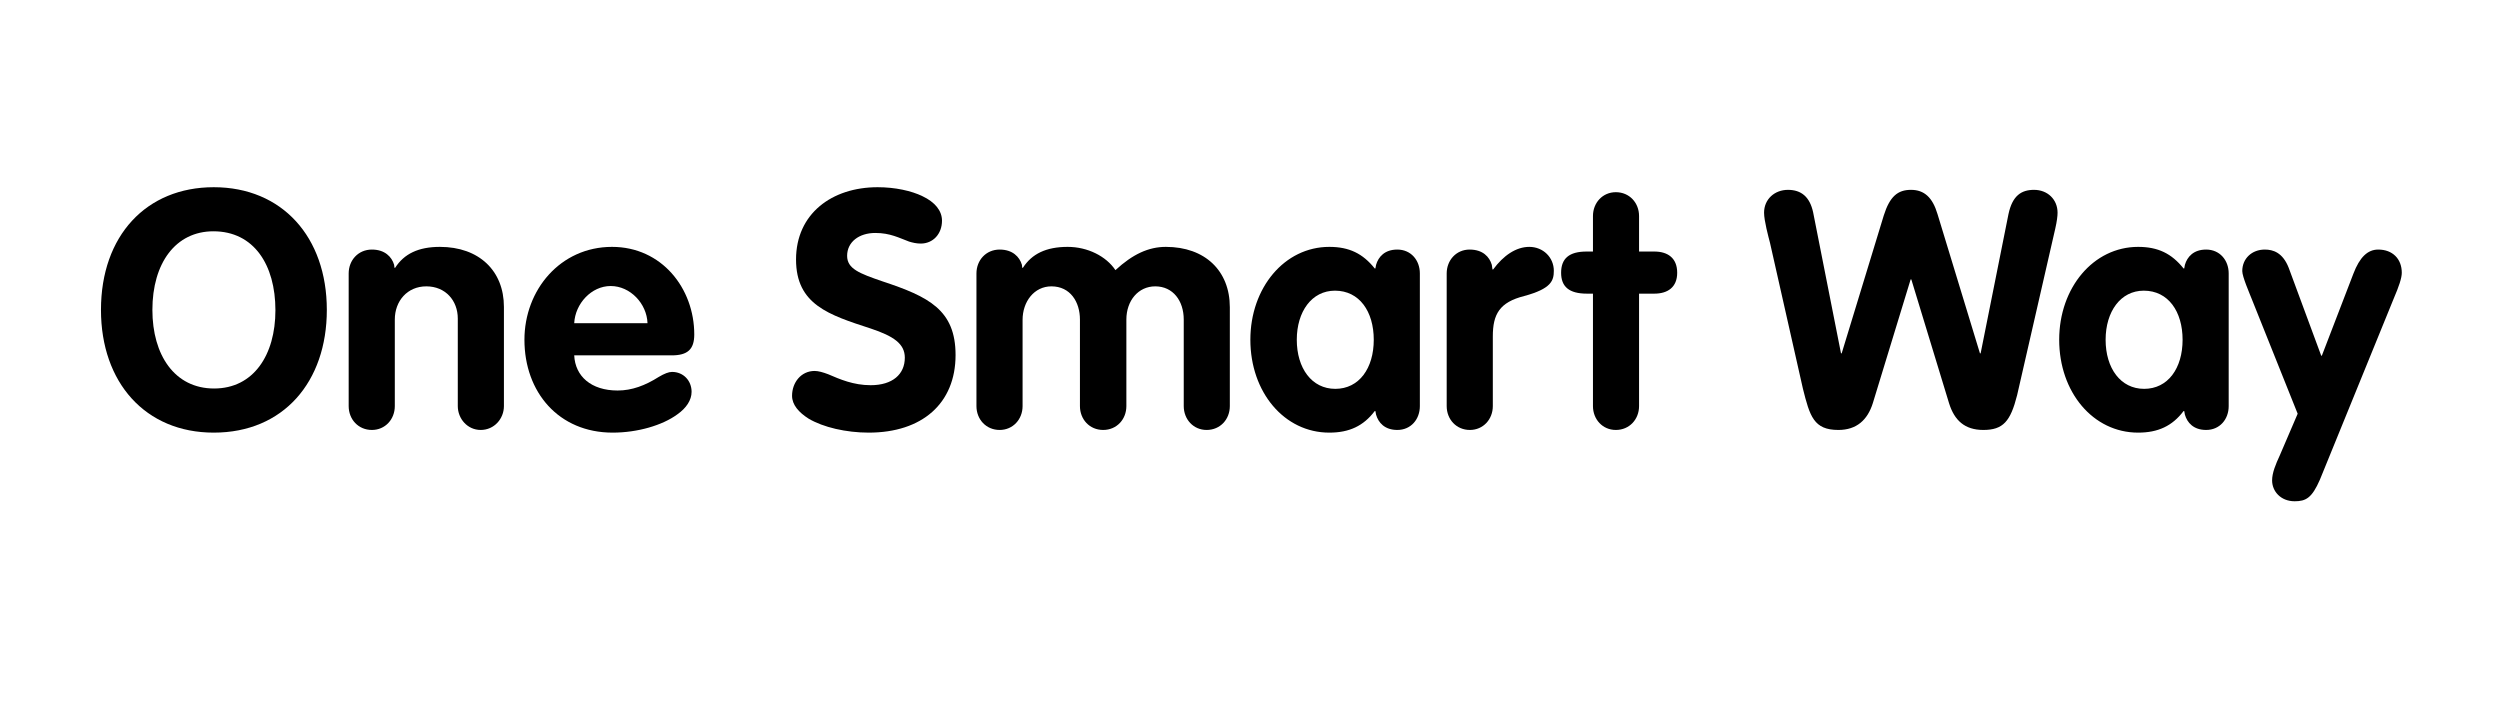
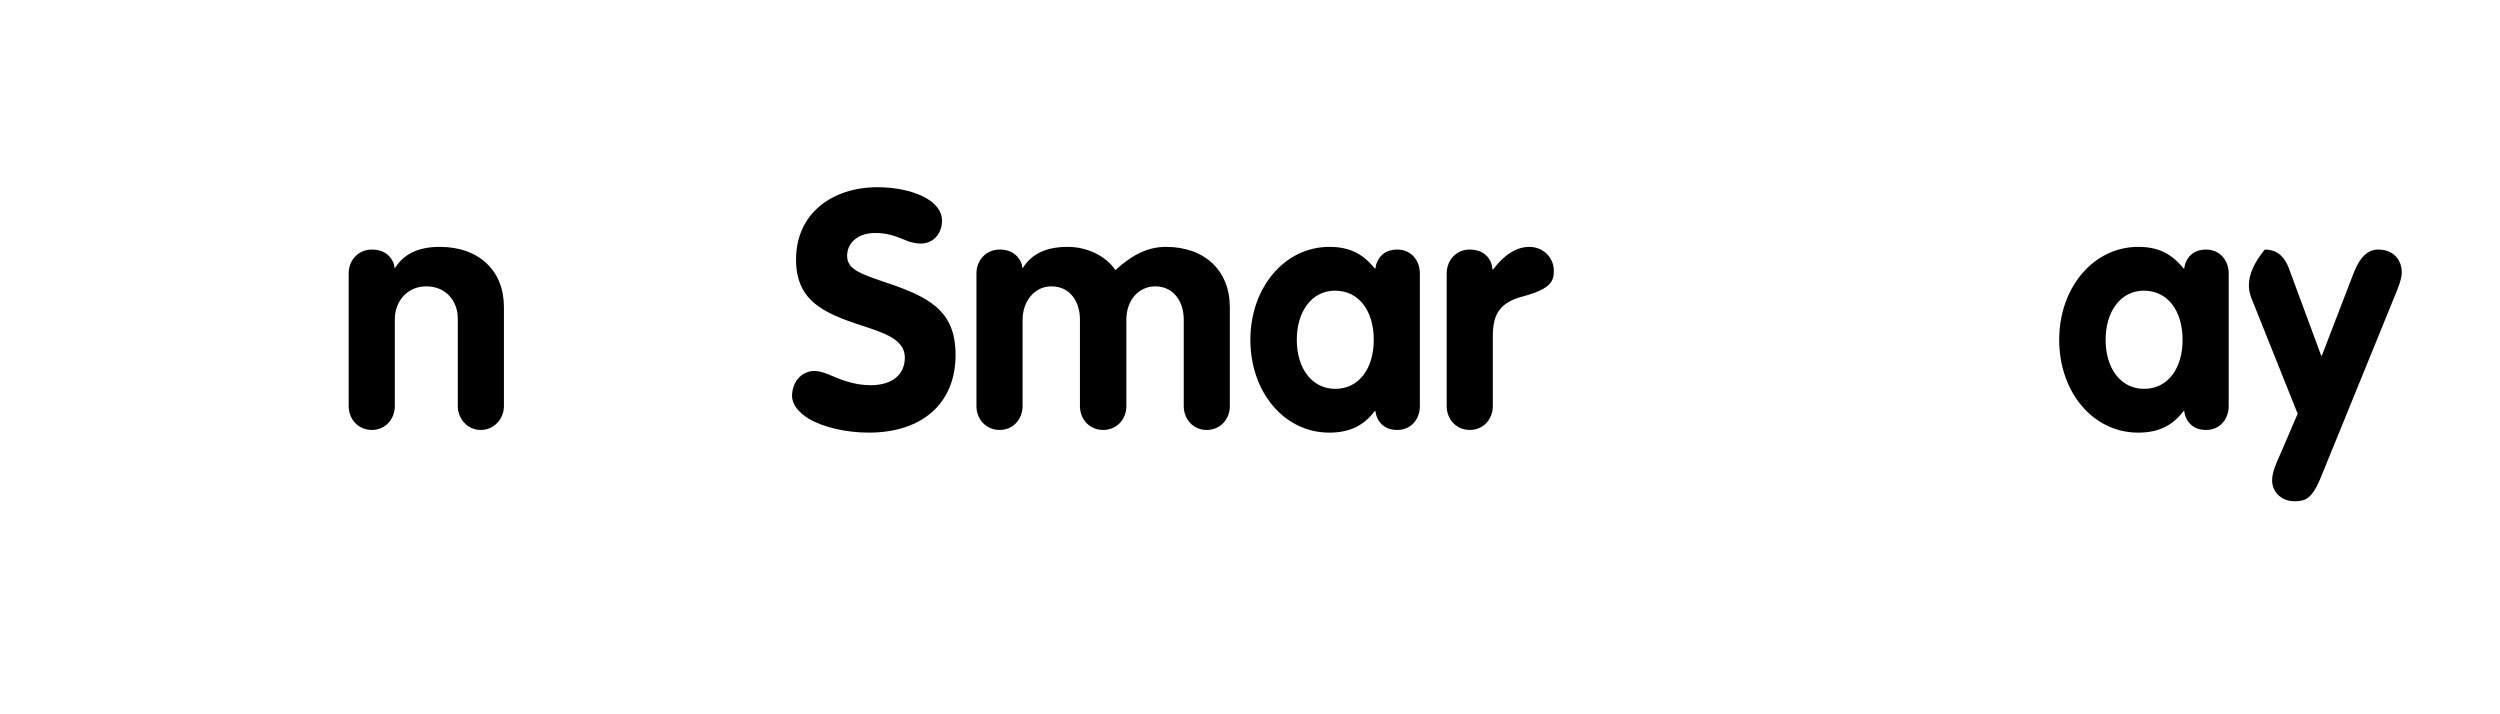
<svg xmlns="http://www.w3.org/2000/svg" width="350" zoomAndPan="magnify" viewBox="0 0 262.5 75" height="100" preserveAspectRatio="xMidYMid meet">
  <defs />
  <g id="f09d7efaf7">
    <g style="fill:#000000;fill-opacity:1;">
      <g transform="translate(9.731, 44.938)">
-         <path style="stroke:none" d="M 12.711 0.488 C 20.023 0.488 24.586 -4.84 24.586 -12.398 C 24.586 -20.059 19.883 -25.281 12.711 -25.281 C 5.641 -25.281 0.871 -20.199 0.871 -12.398 C 0.871 -4.77 5.535 0.488 12.711 0.488 Z M 12.746 -4.145 C 8.602 -4.145 6.27 -7.66 6.27 -12.398 C 6.27 -17.309 8.707 -20.652 12.676 -20.652 C 16.926 -20.652 19.188 -17.133 19.188 -12.363 C 19.188 -7.66 16.891 -4.145 12.746 -4.145 Z M 12.746 -4.145 " />
-       </g>
+         </g>
    </g>
    <g style="fill:#000000;fill-opacity:1;">
      <g transform="translate(35.15, 44.938)">
        <path style="stroke:none" d="M 3.898 0.207 C 5.293 0.207 6.305 -0.906 6.305 -2.297 L 6.305 -11.387 C 6.305 -13.336 7.625 -14.871 9.613 -14.871 C 11.633 -14.871 12.918 -13.371 12.918 -11.492 L 12.918 -2.297 C 12.918 -0.977 13.93 0.207 15.324 0.207 C 16.75 0.207 17.762 -0.977 17.762 -2.297 L 17.762 -12.711 C 17.762 -16.508 15.148 -19.016 11.039 -19.016 C 8.777 -19.016 7.277 -18.281 6.34 -16.82 L 6.27 -16.82 L 6.234 -17.133 C 5.988 -17.969 5.258 -18.734 3.898 -18.734 C 2.473 -18.734 1.461 -17.621 1.461 -16.227 L 1.461 -2.297 C 1.461 -0.906 2.473 0.207 3.898 0.207 Z M 3.898 0.207 " />
      </g>
    </g>
    <g style="fill:#000000;fill-opacity:1;">
      <g transform="translate(54.371, 44.938)">
-         <path style="stroke:none" d="M 9.961 0.488 C 12.57 0.488 15.184 -0.277 16.75 -1.43 C 17.691 -2.09 18.246 -2.926 18.246 -3.797 C 18.246 -4.945 17.41 -5.887 16.191 -5.887 C 15.844 -5.887 15.391 -5.711 14.801 -5.363 C 13.371 -4.457 11.98 -3.934 10.48 -3.934 C 7.695 -3.934 6.023 -5.434 5.922 -7.625 L 16.156 -7.625 C 17.828 -7.625 18.527 -8.254 18.527 -9.82 C 18.527 -14.66 15.113 -19.016 9.891 -19.016 C 4.457 -19.016 0.695 -14.488 0.695 -9.262 C 0.695 -3.762 4.285 0.488 9.961 0.488 Z M 5.922 -11.004 C 6.023 -13.059 7.73 -14.906 9.75 -14.906 C 11.805 -14.906 13.547 -13.059 13.617 -11.004 Z M 5.922 -11.004 " />
-       </g>
+         </g>
    </g>
    <g style="fill:#000000;fill-opacity:1;">
      <g transform="translate(73.488, 44.938)">
        <path style="stroke:none" d="" />
      </g>
    </g>
    <g style="fill:#000000;fill-opacity:1;">
      <g transform="translate(82.889, 44.938)">
        <path style="stroke:none" d="M 8.324 0.488 C 13.93 0.488 17.445 -2.578 17.445 -7.66 C 17.445 -12.398 14.625 -13.789 9.785 -15.391 C 7.348 -16.227 6.059 -16.715 6.059 -18.074 C 6.059 -19.535 7.312 -20.477 9.02 -20.477 C 10.586 -20.477 11.527 -19.953 12.57 -19.57 C 12.918 -19.465 13.336 -19.363 13.789 -19.363 C 15.078 -19.363 16.02 -20.371 16.02 -21.766 C 16.02 -22.809 15.289 -23.715 13.965 -24.34 C 12.816 -24.898 11.109 -25.281 9.262 -25.281 C 4.457 -25.281 0.695 -22.496 0.695 -17.691 C 0.695 -12.953 4.145 -11.875 8.531 -10.445 C 10.934 -9.645 12.117 -8.844 12.117 -7.383 C 12.117 -5.641 10.832 -4.492 8.531 -4.492 C 6.723 -4.492 5.293 -5.117 4.074 -5.641 C 3.516 -5.852 3.031 -5.988 2.648 -5.988 C 1.219 -5.988 0.277 -4.77 0.277 -3.379 C 0.277 -2.438 0.977 -1.637 2.02 -0.977 C 3.551 -0.07 5.953 0.488 8.324 0.488 Z M 8.324 0.488 " />
      </g>
    </g>
    <g style="fill:#000000;fill-opacity:1;">
      <g transform="translate(101.066, 44.938)">
        <path style="stroke:none" d="M 3.898 0.207 C 5.293 0.207 6.305 -0.906 6.305 -2.297 L 6.305 -11.352 C 6.305 -13.27 7.523 -14.871 9.332 -14.871 C 11.316 -14.871 12.328 -13.234 12.328 -11.387 L 12.328 -2.297 C 12.328 -0.906 13.336 0.207 14.766 0.207 C 16.191 0.207 17.203 -0.906 17.203 -2.297 L 17.203 -11.387 C 17.203 -13.371 18.457 -14.871 20.234 -14.871 C 22.113 -14.871 23.227 -13.336 23.227 -11.387 L 23.227 -2.297 C 23.227 -0.906 24.238 0.207 25.629 0.207 C 27.059 0.207 28.066 -0.906 28.066 -2.297 L 28.066 -12.676 C 28.066 -16.508 25.457 -19.016 21.348 -19.016 C 19.535 -19.016 17.863 -18.246 16.055 -16.574 C 15.078 -18.039 13.129 -19.016 11.039 -19.016 C 8.777 -19.016 7.277 -18.281 6.34 -16.82 L 6.27 -16.82 L 6.234 -17.133 C 5.988 -17.969 5.258 -18.734 3.898 -18.734 C 2.473 -18.734 1.461 -17.621 1.461 -16.227 L 1.461 -2.297 C 1.461 -0.906 2.473 0.207 3.898 0.207 Z M 3.898 0.207 " />
      </g>
    </g>
    <g style="fill:#000000;fill-opacity:1;">
      <g transform="translate(130.593, 44.938)">
        <path style="stroke:none" d="M 8.984 0.488 C 11.074 0.488 12.57 -0.207 13.754 -1.777 L 13.824 -1.777 L 13.895 -1.395 C 14.137 -0.559 14.801 0.207 16.125 0.207 C 17.551 0.207 18.492 -0.906 18.492 -2.297 L 18.492 -16.227 C 18.492 -17.621 17.551 -18.734 16.125 -18.734 C 14.801 -18.734 14.137 -17.969 13.895 -17.133 L 13.824 -16.75 L 13.754 -16.75 C 12.5 -18.316 11.074 -19.016 8.984 -19.016 C 4.285 -19.016 0.695 -14.73 0.695 -9.262 C 0.695 -3.762 4.25 0.488 8.984 0.488 Z M 9.613 -4.109 C 7.141 -4.109 5.57 -6.27 5.57 -9.262 C 5.57 -12.223 7.141 -14.418 9.578 -14.418 C 12.152 -14.418 13.652 -12.223 13.652 -9.262 C 13.652 -6.27 12.117 -4.109 9.613 -4.109 Z M 9.613 -4.109 " />
      </g>
    </g>
    <g style="fill:#000000;fill-opacity:1;">
      <g transform="translate(150.441, 44.938)">
        <path style="stroke:none" d="M 3.898 0.207 C 5.293 0.207 6.305 -0.906 6.305 -2.297 L 6.305 -9.613 C 6.305 -11.945 7 -13.199 9.613 -13.859 C 12.434 -14.625 12.711 -15.461 12.711 -16.508 C 12.711 -17.898 11.598 -19.016 10.133 -19.016 C 8.742 -19.016 7.418 -18.109 6.34 -16.645 L 6.27 -16.645 L 6.199 -17.133 C 5.953 -17.969 5.258 -18.734 3.867 -18.734 C 2.473 -18.734 1.461 -17.621 1.461 -16.227 L 1.461 -2.297 C 1.461 -0.906 2.473 0.207 3.898 0.207 Z M 3.898 0.207 " />
      </g>
    </g>
    <g style="fill:#000000;fill-opacity:1;">
      <g transform="translate(164.265, 44.938)">
-         <path style="stroke:none" d="M 5.398 0.207 C 6.824 0.207 7.836 -0.906 7.836 -2.297 L 7.836 -14.105 L 9.438 -14.105 C 10.832 -14.105 11.84 -14.766 11.84 -16.297 C 11.84 -17.863 10.832 -18.527 9.438 -18.527 L 7.836 -18.527 L 7.836 -22.254 C 7.836 -23.645 6.824 -24.758 5.398 -24.758 C 4.004 -24.758 2.996 -23.645 2.996 -22.254 L 2.996 -18.527 L 2.332 -18.527 C 0.488 -18.527 -0.348 -17.793 -0.348 -16.297 C -0.348 -14.836 0.488 -14.105 2.367 -14.105 L 2.996 -14.105 L 2.996 -2.297 C 2.996 -0.906 4.004 0.207 5.398 0.207 Z M 5.398 0.207 " />
-       </g>
+         </g>
    </g>
    <g style="fill:#000000;fill-opacity:1;">
      <g transform="translate(175.756, 44.938)">
        <path style="stroke:none" d="" />
      </g>
    </g>
    <g style="fill:#000000;fill-opacity:1;">
      <g transform="translate(185.157, 44.938)">
-         <path style="stroke:none" d="M 7.871 0.207 C 9.785 0.207 10.934 -0.836 11.492 -2.613 L 15.461 -15.602 L 15.531 -15.602 L 19.5 -2.578 C 20.059 -0.801 21.137 0.207 23.09 0.207 C 25.176 0.207 25.945 -0.695 26.641 -3.449 L 30.645 -20.93 C 30.82 -21.695 30.887 -22.254 30.887 -22.602 C 30.887 -23.992 29.844 -25.004 28.418 -25.004 C 27.094 -25.004 26.152 -24.41 25.734 -22.461 L 22.809 -7.836 L 22.738 -7.836 L 18.281 -22.461 C 17.762 -24.203 16.891 -25.004 15.496 -25.004 C 14.105 -25.004 13.27 -24.309 12.641 -22.32 L 8.219 -7.836 L 8.148 -7.836 L 5.223 -22.637 C 4.875 -24.273 3.969 -25.004 2.578 -25.004 C 1.184 -25.004 0.07 -24.027 0.07 -22.602 C 0.07 -21.766 0.523 -20.094 0.695 -19.43 L 4.145 -4.145 C 4.875 -1.219 5.293 0.207 7.871 0.207 Z M 7.871 0.207 " />
-       </g>
+         </g>
    </g>
    <g style="fill:#000000;fill-opacity:1;">
      <g transform="translate(215.52, 44.938)">
        <path style="stroke:none" d="M 8.984 0.488 C 11.074 0.488 12.57 -0.207 13.754 -1.777 L 13.824 -1.777 L 13.895 -1.395 C 14.137 -0.559 14.801 0.207 16.125 0.207 C 17.551 0.207 18.492 -0.906 18.492 -2.297 L 18.492 -16.227 C 18.492 -17.621 17.551 -18.734 16.125 -18.734 C 14.801 -18.734 14.137 -17.969 13.895 -17.133 L 13.824 -16.75 L 13.754 -16.75 C 12.5 -18.316 11.074 -19.016 8.984 -19.016 C 4.285 -19.016 0.695 -14.73 0.695 -9.262 C 0.695 -3.762 4.25 0.488 8.984 0.488 Z M 9.613 -4.109 C 7.141 -4.109 5.57 -6.27 5.57 -9.262 C 5.57 -12.223 7.141 -14.418 9.578 -14.418 C 12.152 -14.418 13.652 -12.223 13.652 -9.262 C 13.652 -6.27 12.117 -4.109 9.613 -4.109 Z M 9.613 -4.109 " />
      </g>
    </g>
    <g style="fill:#000000;fill-opacity:1;">
      <g transform="translate(235.368, 44.938)">
-         <path style="stroke:none" d="M 5.57 7.695 C 6.754 7.695 7.383 7.348 8.219 5.434 L 15.984 -13.617 C 16.508 -14.836 16.82 -15.742 16.82 -16.297 C 16.82 -17.762 15.844 -18.734 14.348 -18.734 C 13.234 -18.734 12.398 -17.934 11.734 -16.191 L 8.426 -7.59 L 8.359 -7.59 L 4.945 -16.82 C 4.316 -18.422 3.309 -18.734 2.438 -18.734 C 1.078 -18.734 0.07 -17.793 0.07 -16.473 C 0.07 -15.879 0.836 -14.137 1.078 -13.512 L 5.887 -1.496 L 4.004 2.891 C 3.586 3.797 3.203 4.703 3.203 5.504 C 3.203 6.652 4.109 7.695 5.57 7.695 Z M 5.57 7.695 " />
+         <path style="stroke:none" d="M 5.57 7.695 C 6.754 7.695 7.383 7.348 8.219 5.434 L 15.984 -13.617 C 16.508 -14.836 16.82 -15.742 16.82 -16.297 C 16.82 -17.762 15.844 -18.734 14.348 -18.734 C 13.234 -18.734 12.398 -17.934 11.734 -16.191 L 8.426 -7.59 L 8.359 -7.59 L 4.945 -16.82 C 4.316 -18.422 3.309 -18.734 2.438 -18.734 C 0.07 -15.879 0.836 -14.137 1.078 -13.512 L 5.887 -1.496 L 4.004 2.891 C 3.586 3.797 3.203 4.703 3.203 5.504 C 3.203 6.652 4.109 7.695 5.57 7.695 Z M 5.57 7.695 " />
      </g>
    </g>
  </g>
</svg>